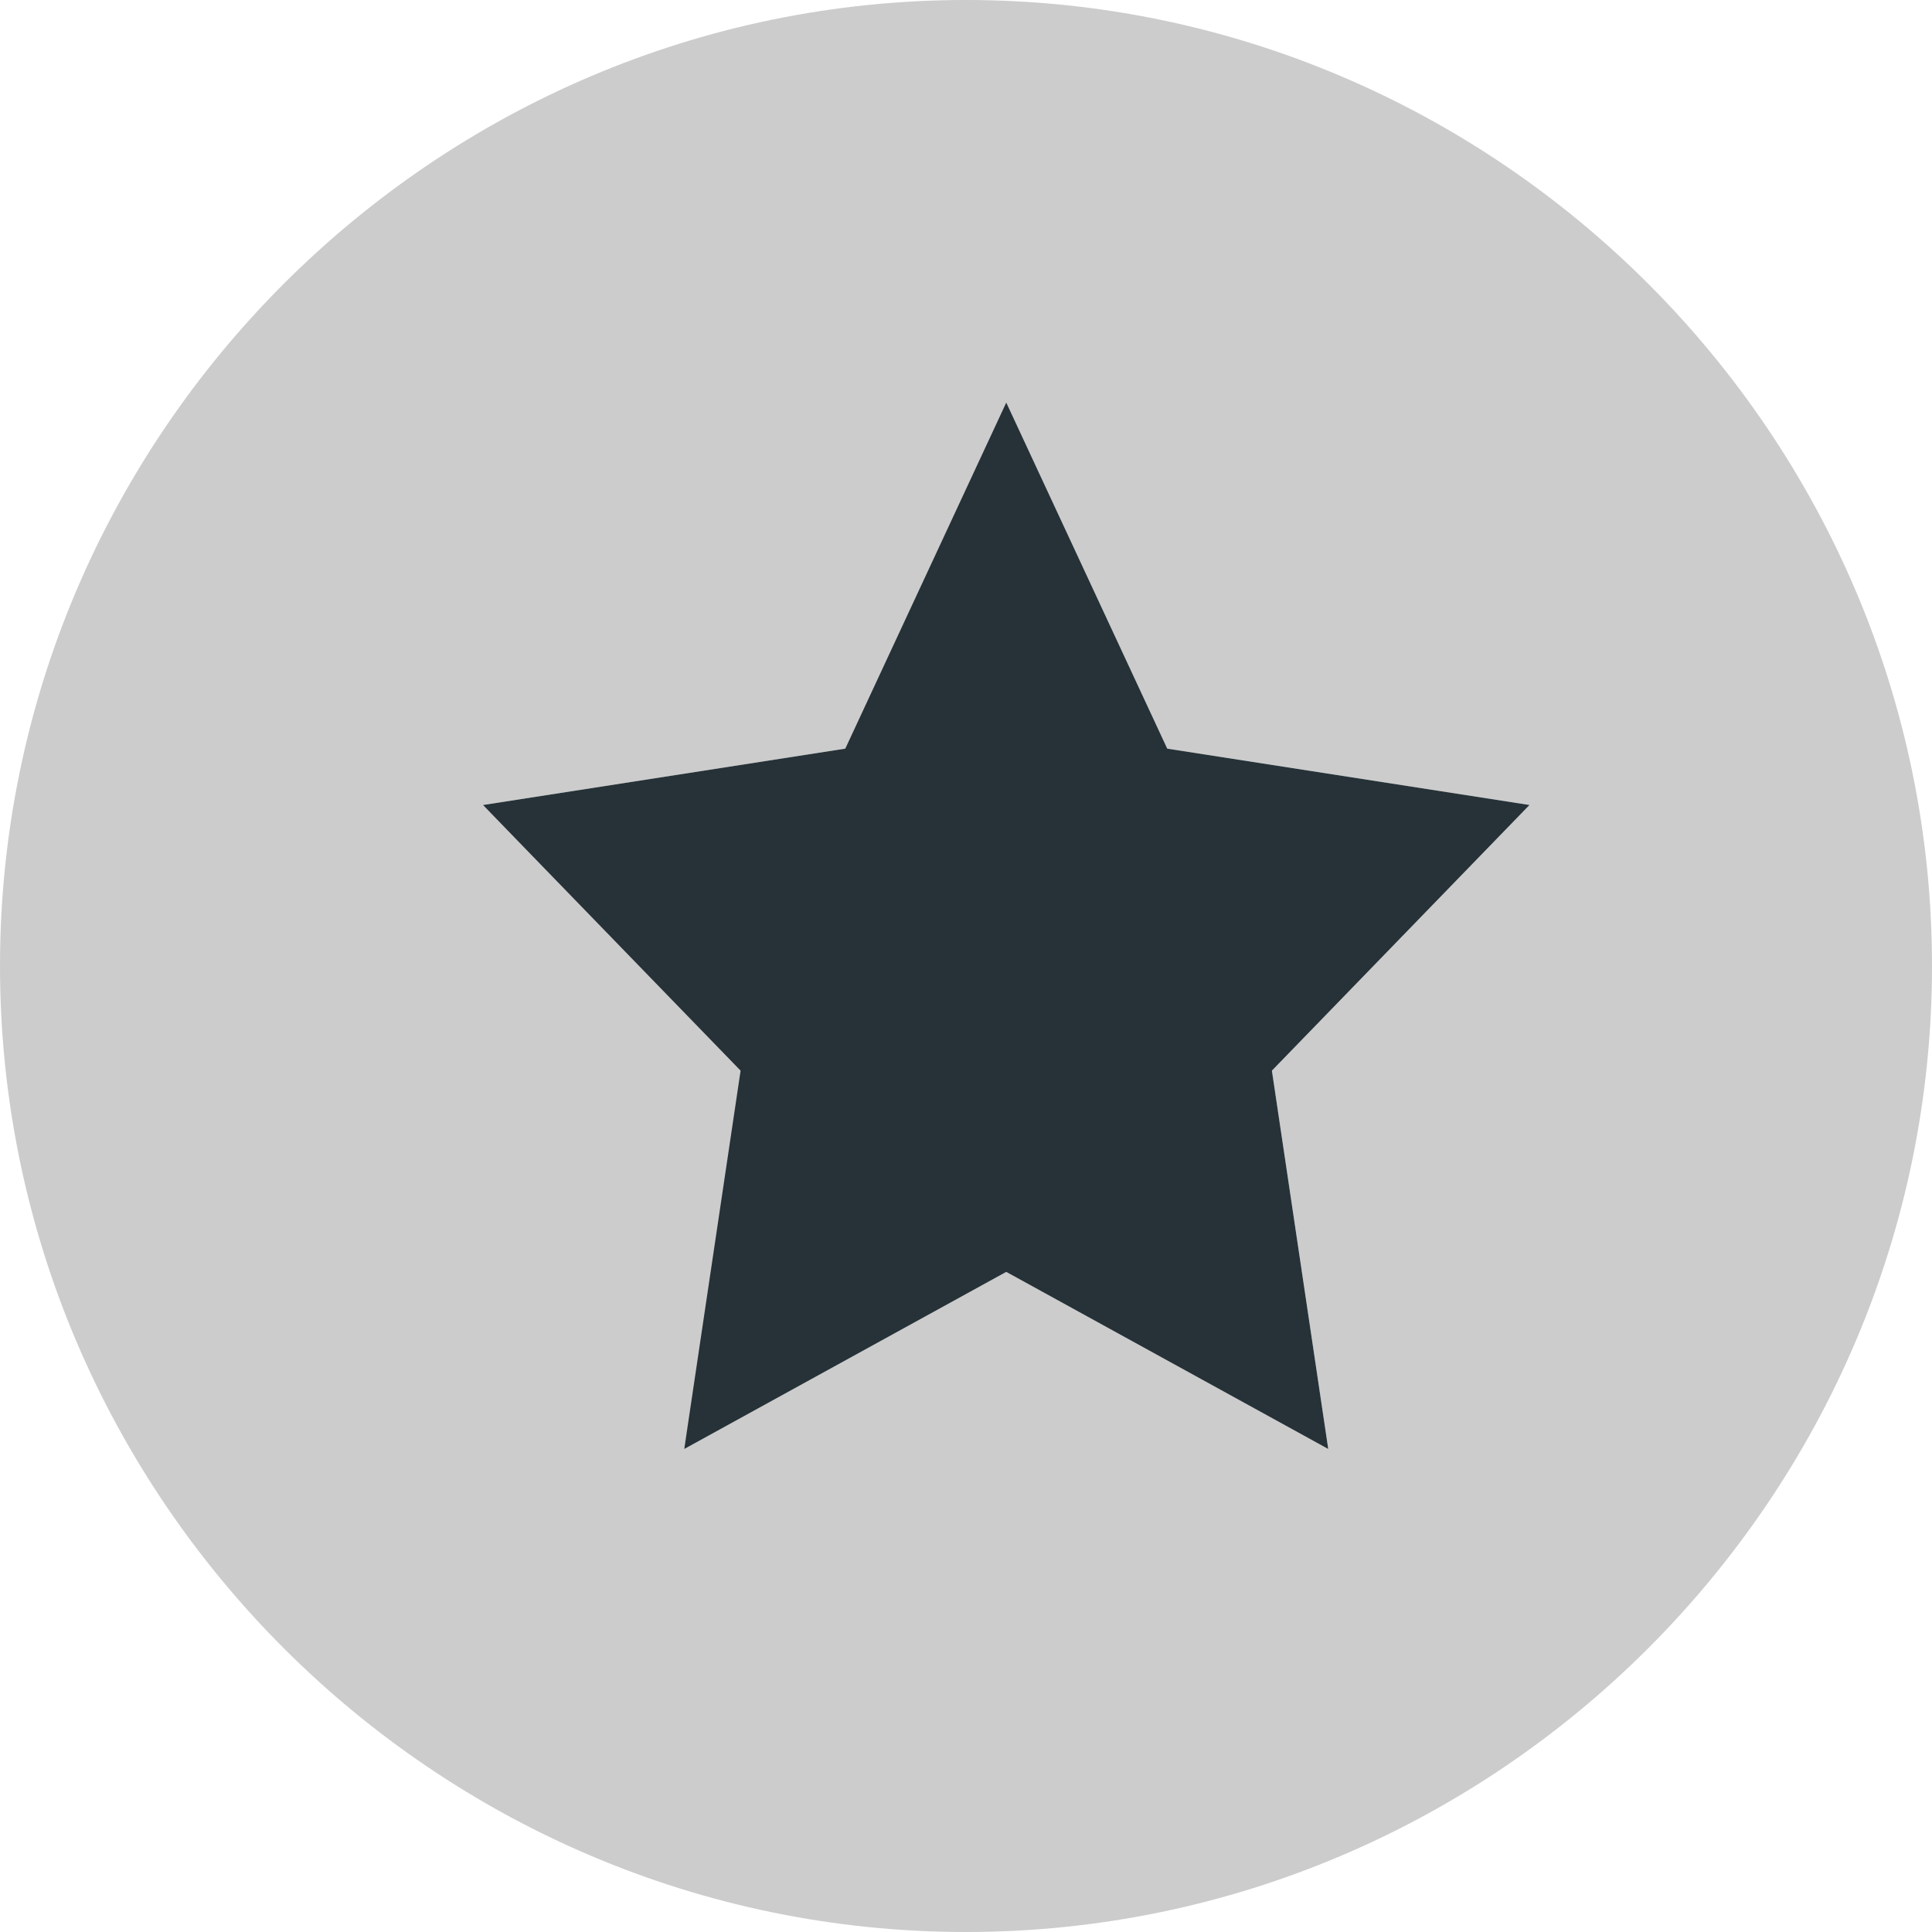
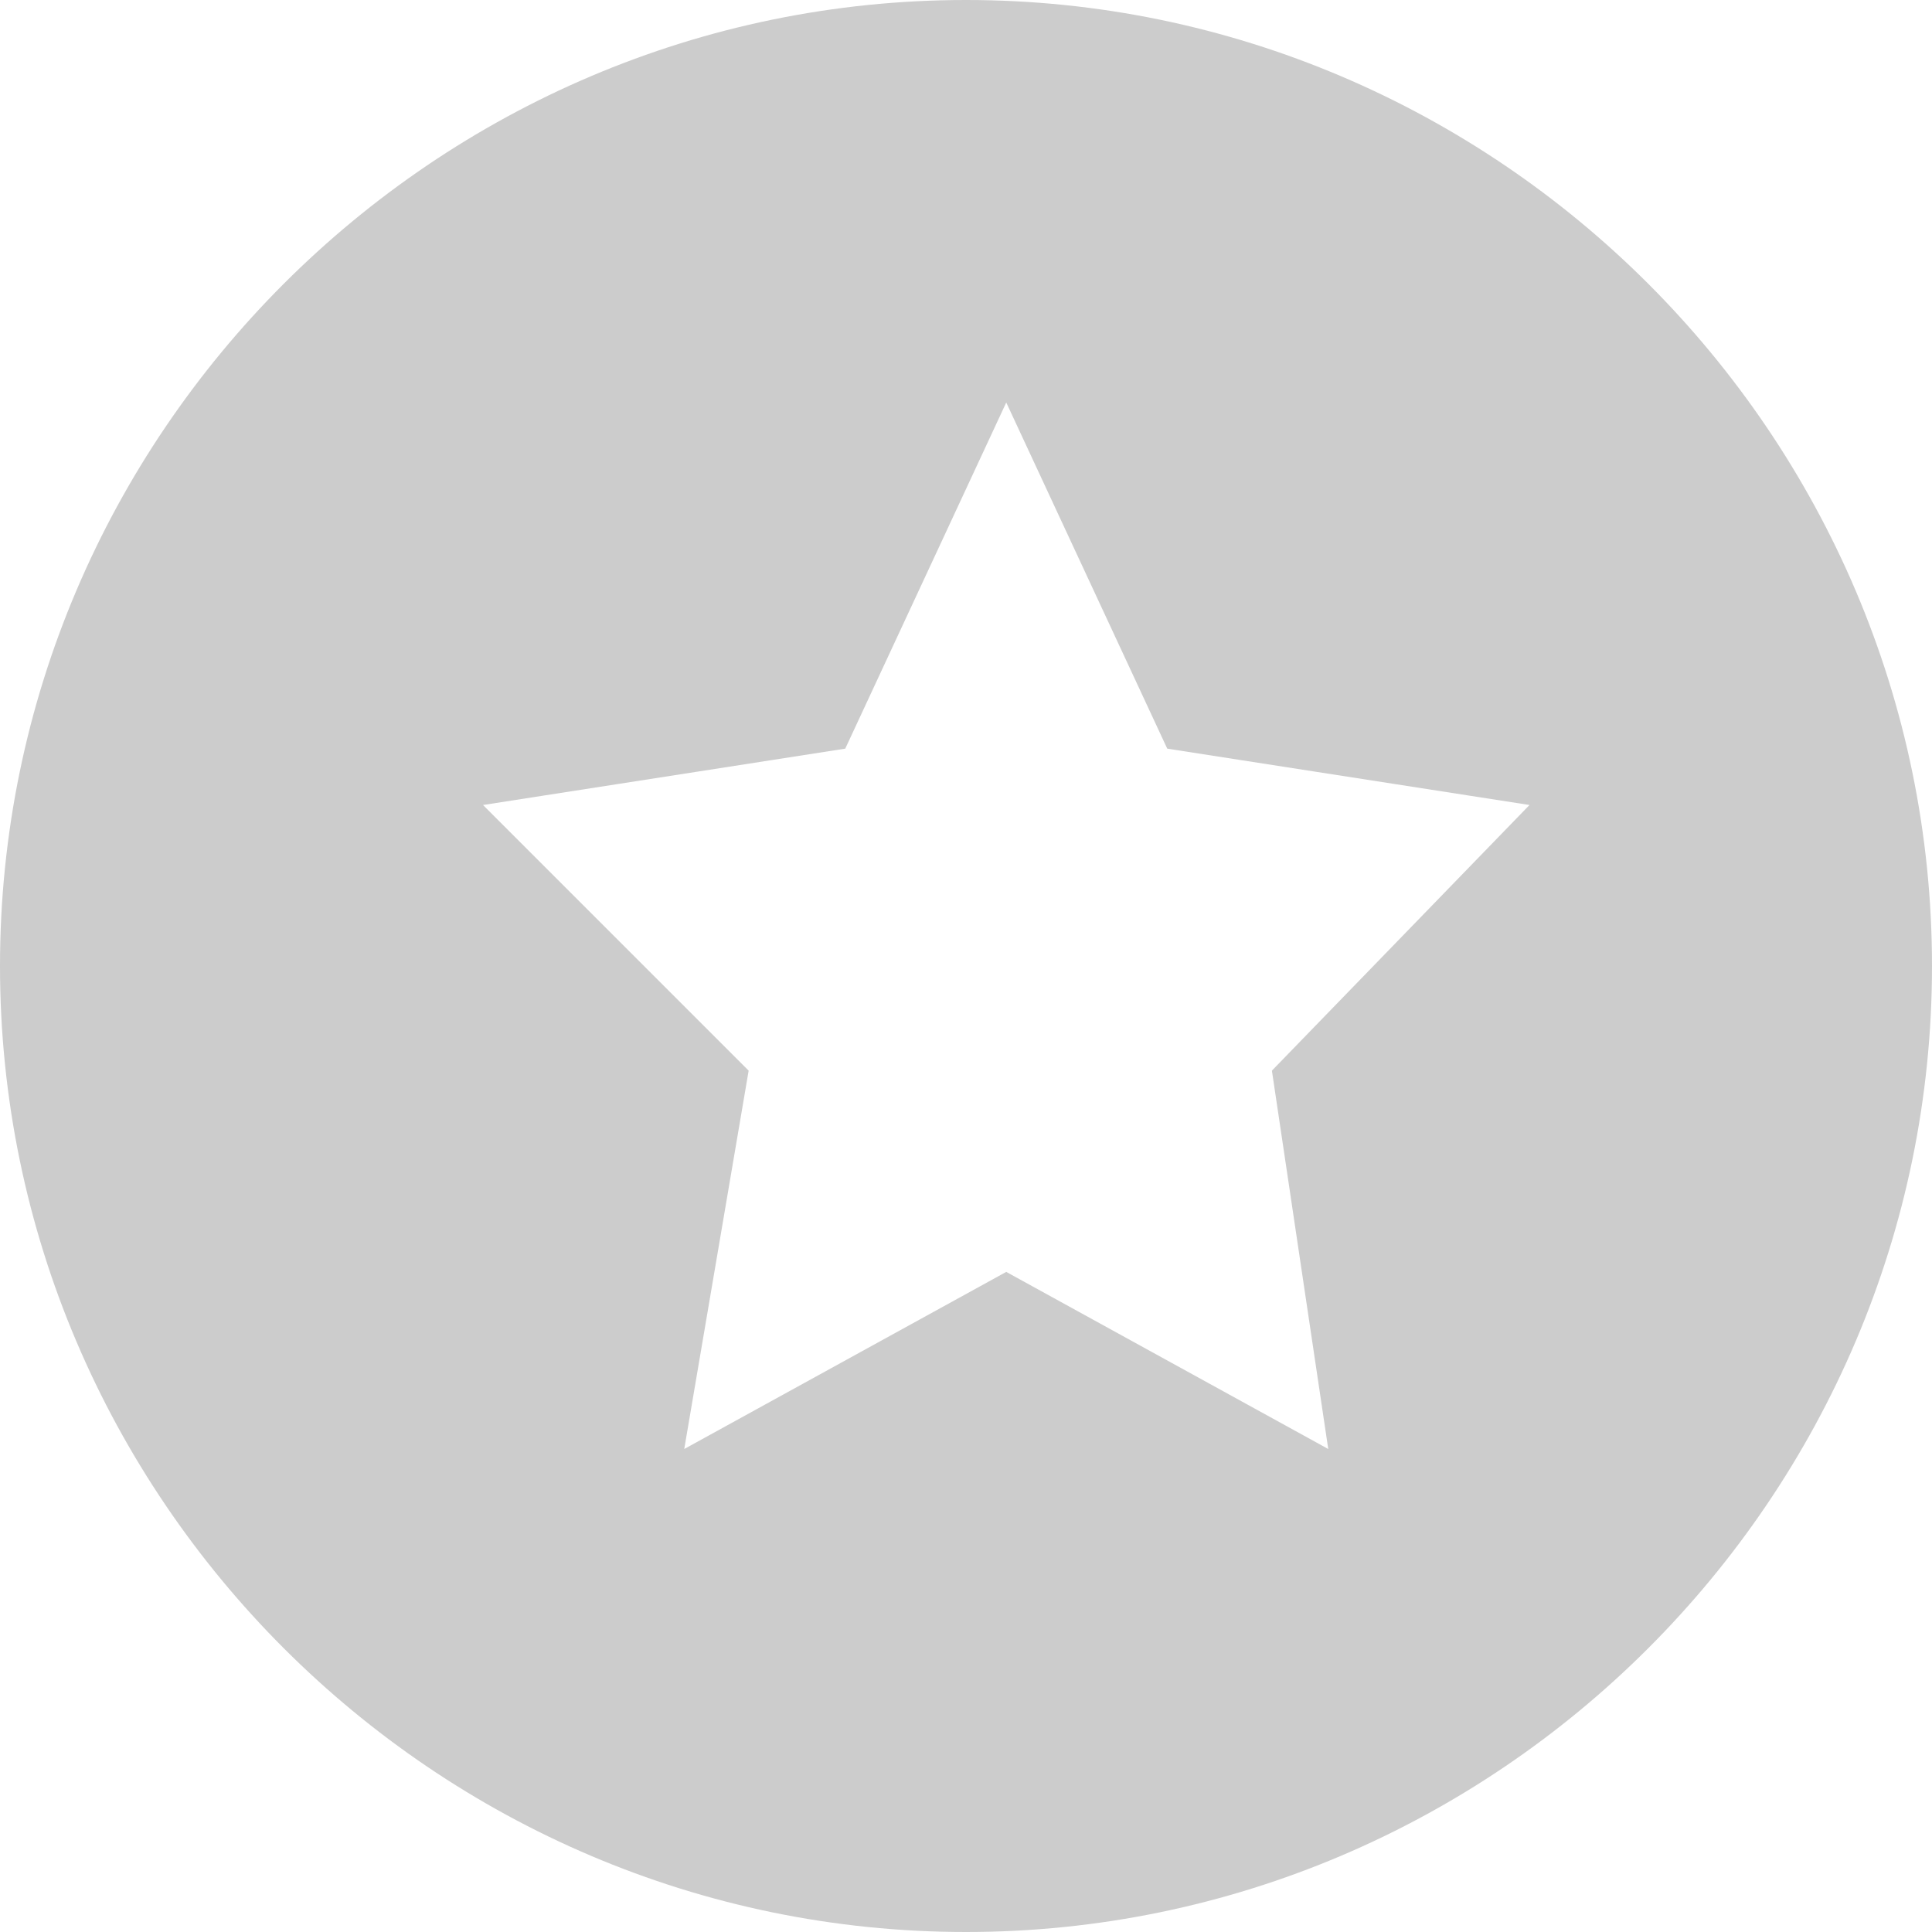
<svg xmlns="http://www.w3.org/2000/svg" version="1.1" id="Livello_1" x="0px" y="0px" viewBox="0 0 24 24" style="enable-background:new 0 0 24 24;" xml:space="preserve">
  <style type="text/css">
	.st0{fill:#CCCCCC;}
	.st1{fill:#263238;}
</style>
  <g>
    <path class="st0" d="M12,0C5.4,0,0,5.4,0,12s5.4,12,12,12s12-5.4,12-12S18.6,0,12,0z M16.5,18l-4-2.2l-4,2.2l0.8-4.7L6,10l4.5-0.7   l2-4.3l2,4.3L19,10l-3.2,3.3L16.5,18z" />
-     <polygon class="st1" points="14.5,9.3 12.5,5 10.5,9.3 6,10 9.2,13.3 8.5,18 12.5,15.8 16.5,18 15.8,13.3 19,10  " />
  </g>
</svg>